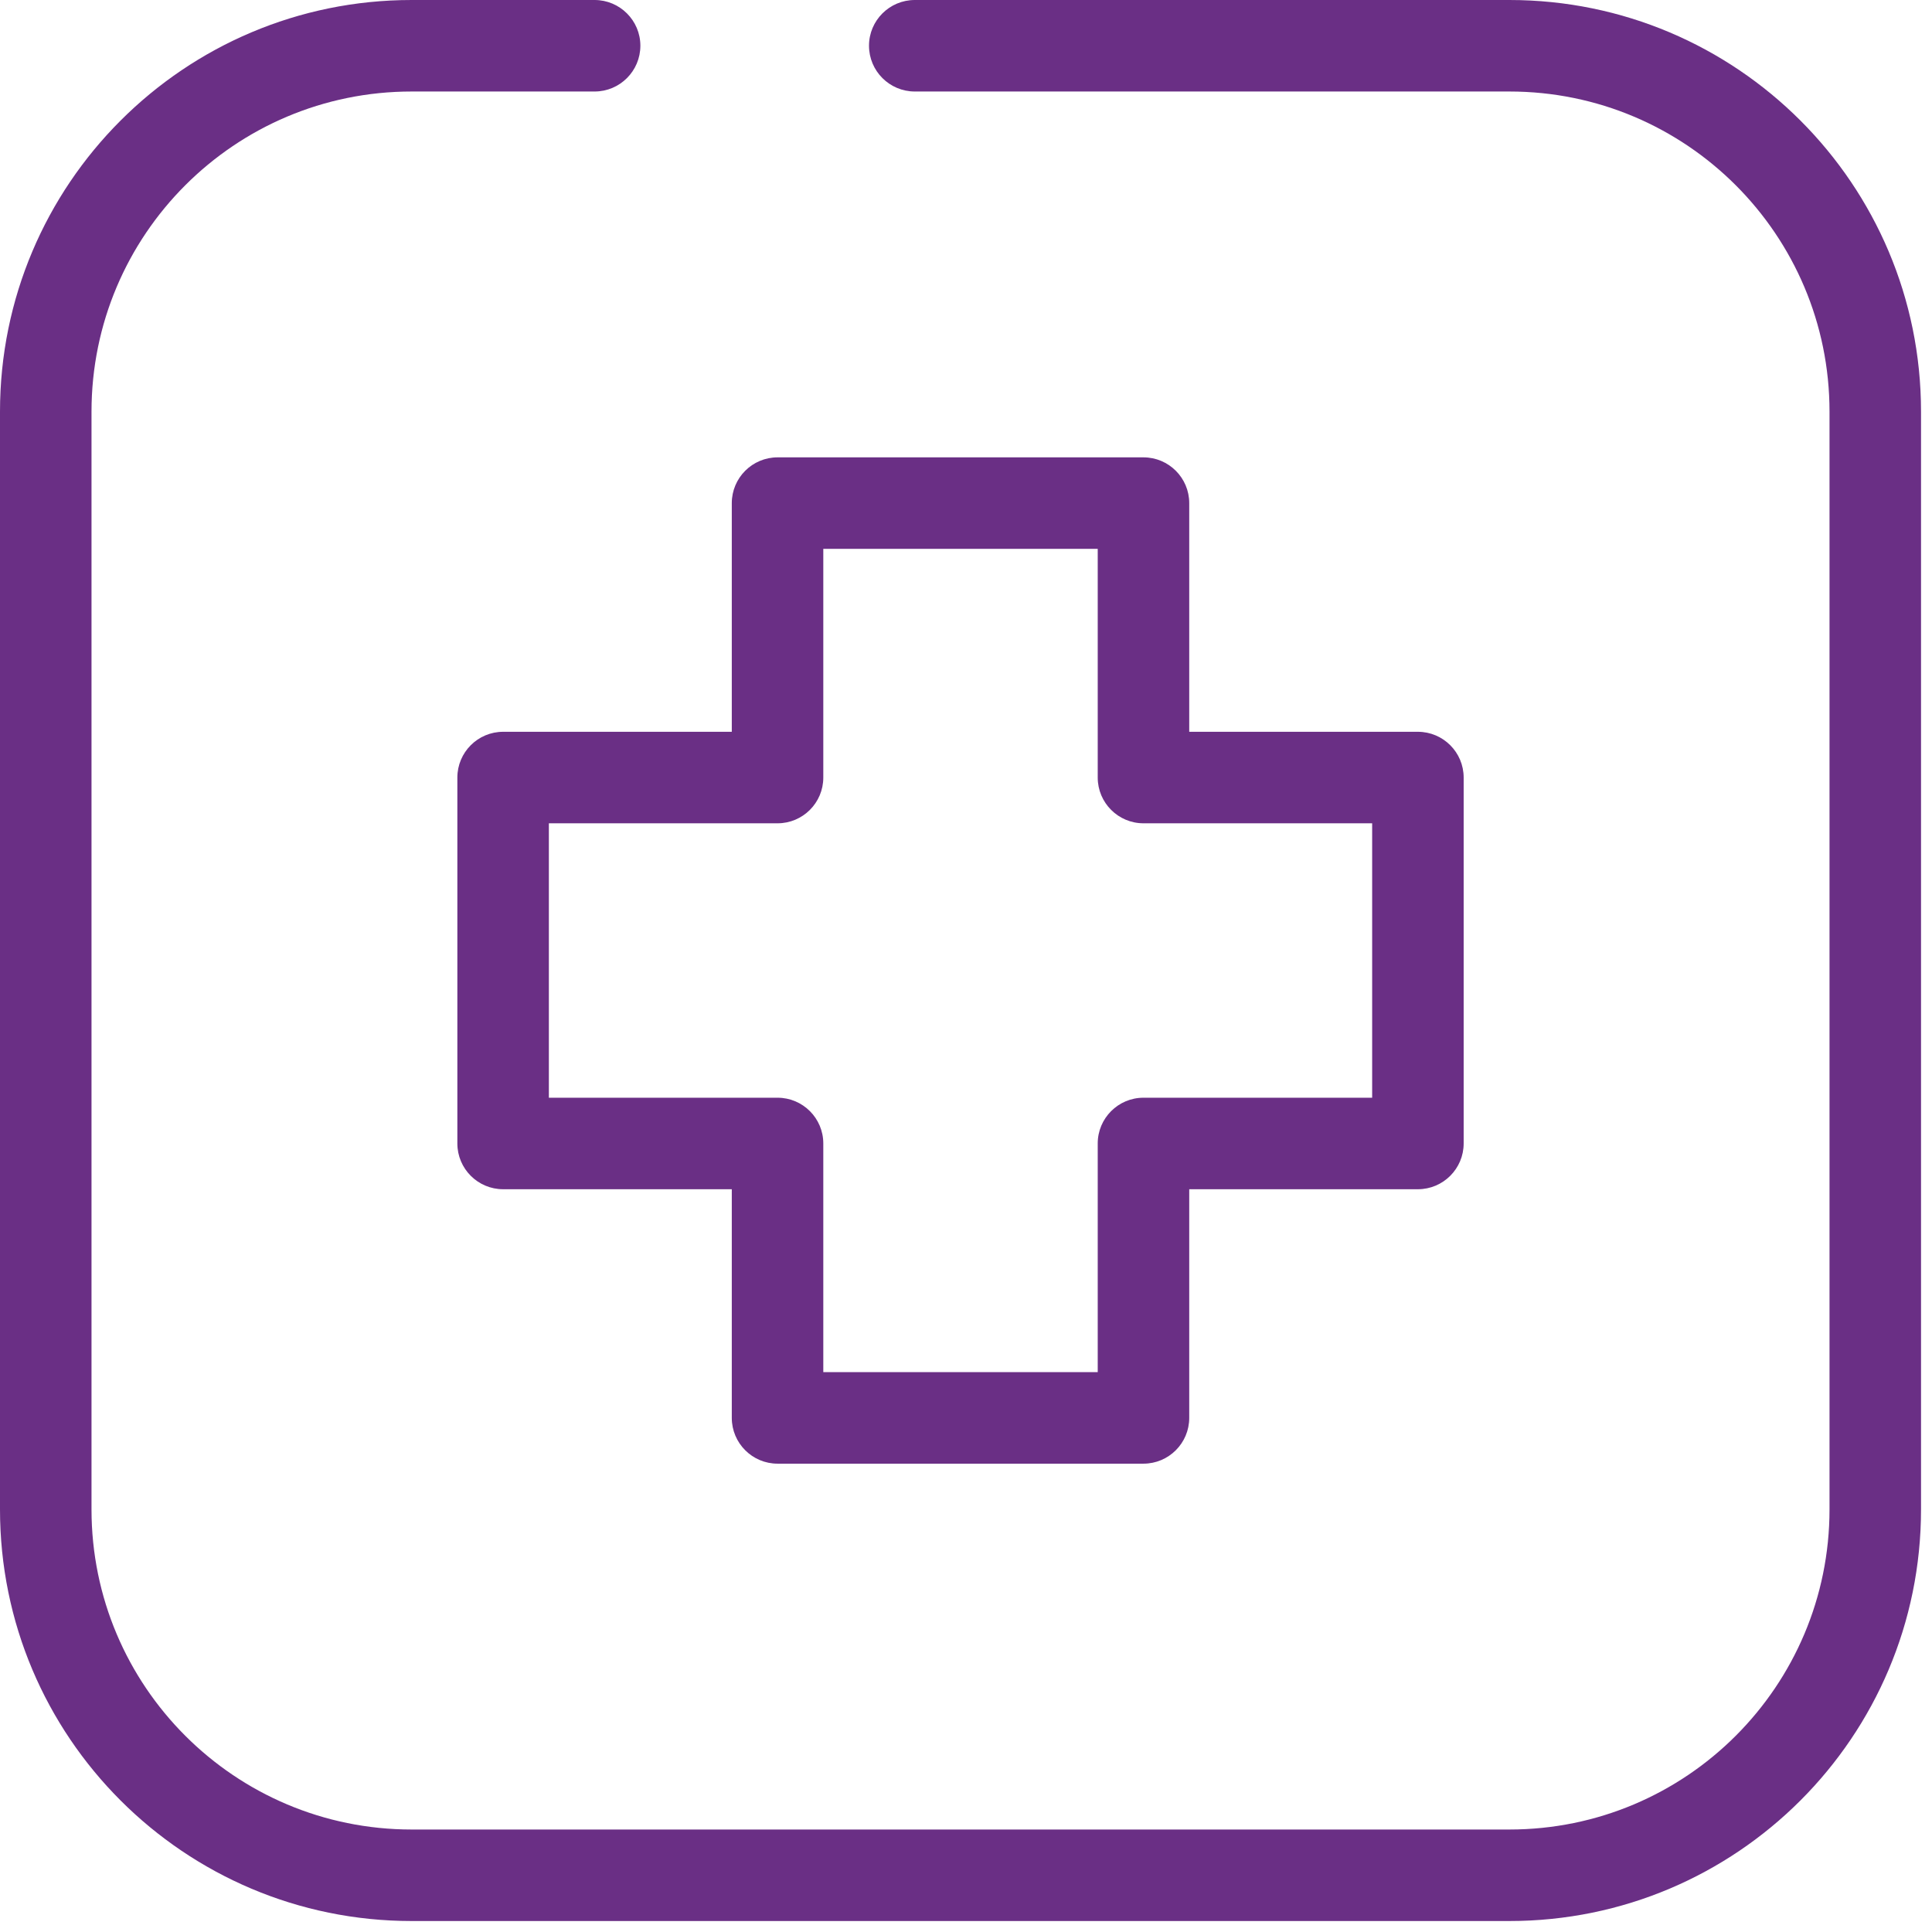
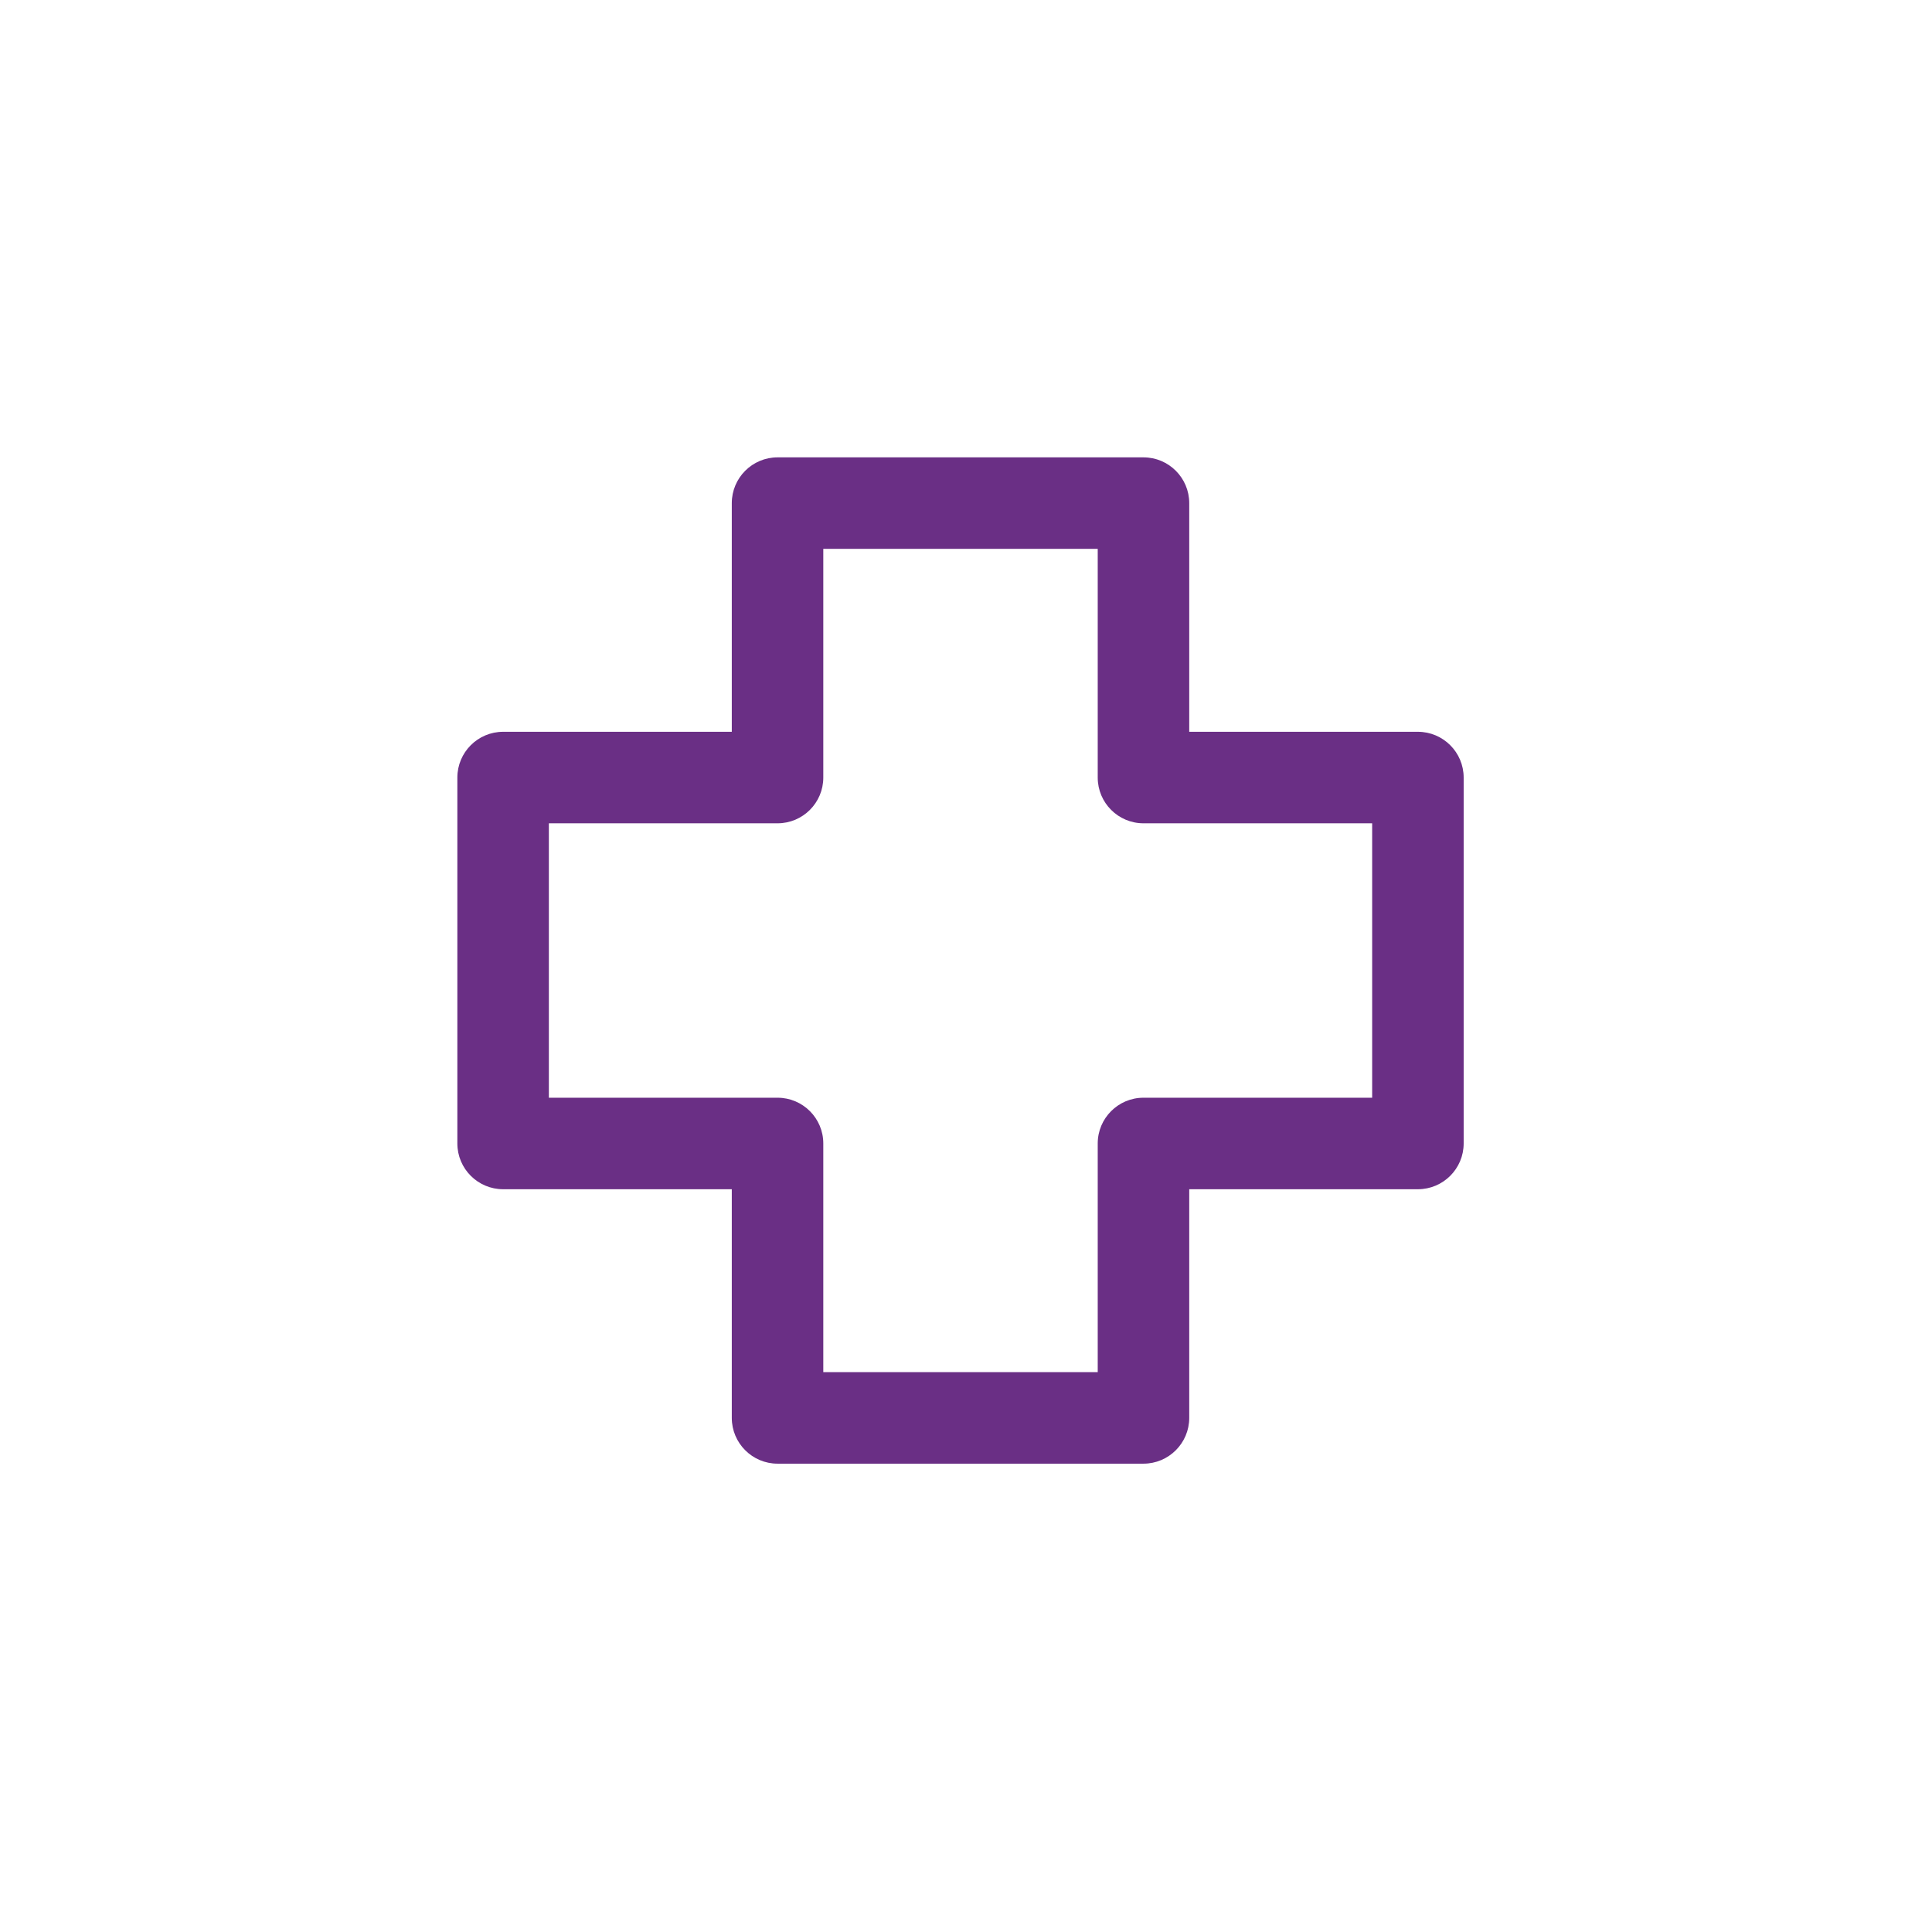
<svg xmlns="http://www.w3.org/2000/svg" width="88" height="88" viewBox="0 0 88 88" fill="none">
-   <path fill-rule="evenodd" clip-rule="evenodd" d="M0 18.75C0 8.395 8.395 0 18.75 0H27.082C28.234 0 29.168 0.934 29.168 2.082C29.168 3.234 28.234 4.168 27.082 4.168H18.75C10.695 4.168 4.168 10.695 4.168 18.75V68.75C4.168 76.805 10.695 83.332 18.75 83.332H68.75C76.805 83.332 83.332 76.805 83.332 68.75V18.75C83.332 10.695 76.805 4.168 68.75 4.168H41.668C40.516 4.168 39.582 3.234 39.582 2.082C39.582 0.934 40.516 0 41.668 0H68.75C79.105 0 87.5 8.395 87.5 18.75V68.75C87.5 79.105 79.106 87.5 68.75 87.5H18.75C8.395 87.5 0 79.106 0 68.75V18.75Z" fill="#6A2F85" />
  <path fill-rule="evenodd" clip-rule="evenodd" d="M33.332 22.918C33.332 21.766 34.266 20.832 35.418 20.832H52.082C53.234 20.832 54.168 21.766 54.168 22.918V33.332H64.582C65.734 33.332 66.668 34.266 66.668 35.418V52.082C66.668 53.234 65.734 54.168 64.582 54.168H54.168V64.582C54.168 65.734 53.234 66.668 52.082 66.668H35.418C34.266 66.668 33.332 65.734 33.332 64.582V54.168H22.918C21.766 54.168 20.832 53.234 20.832 52.082V35.418C20.832 34.266 21.766 33.332 22.918 33.332H33.332V22.918ZM37.5 25V35.418C37.5 36.566 36.566 37.5 35.418 37.5H25V50H35.418C36.566 50 37.5 50.934 37.5 52.082V62.5H50V52.082C50 50.934 50.934 50 52.082 50H62.5V37.5H52.082C50.934 37.5 50 36.566 50 35.418V25H37.5Z" fill="#6A2F85" />
</svg>